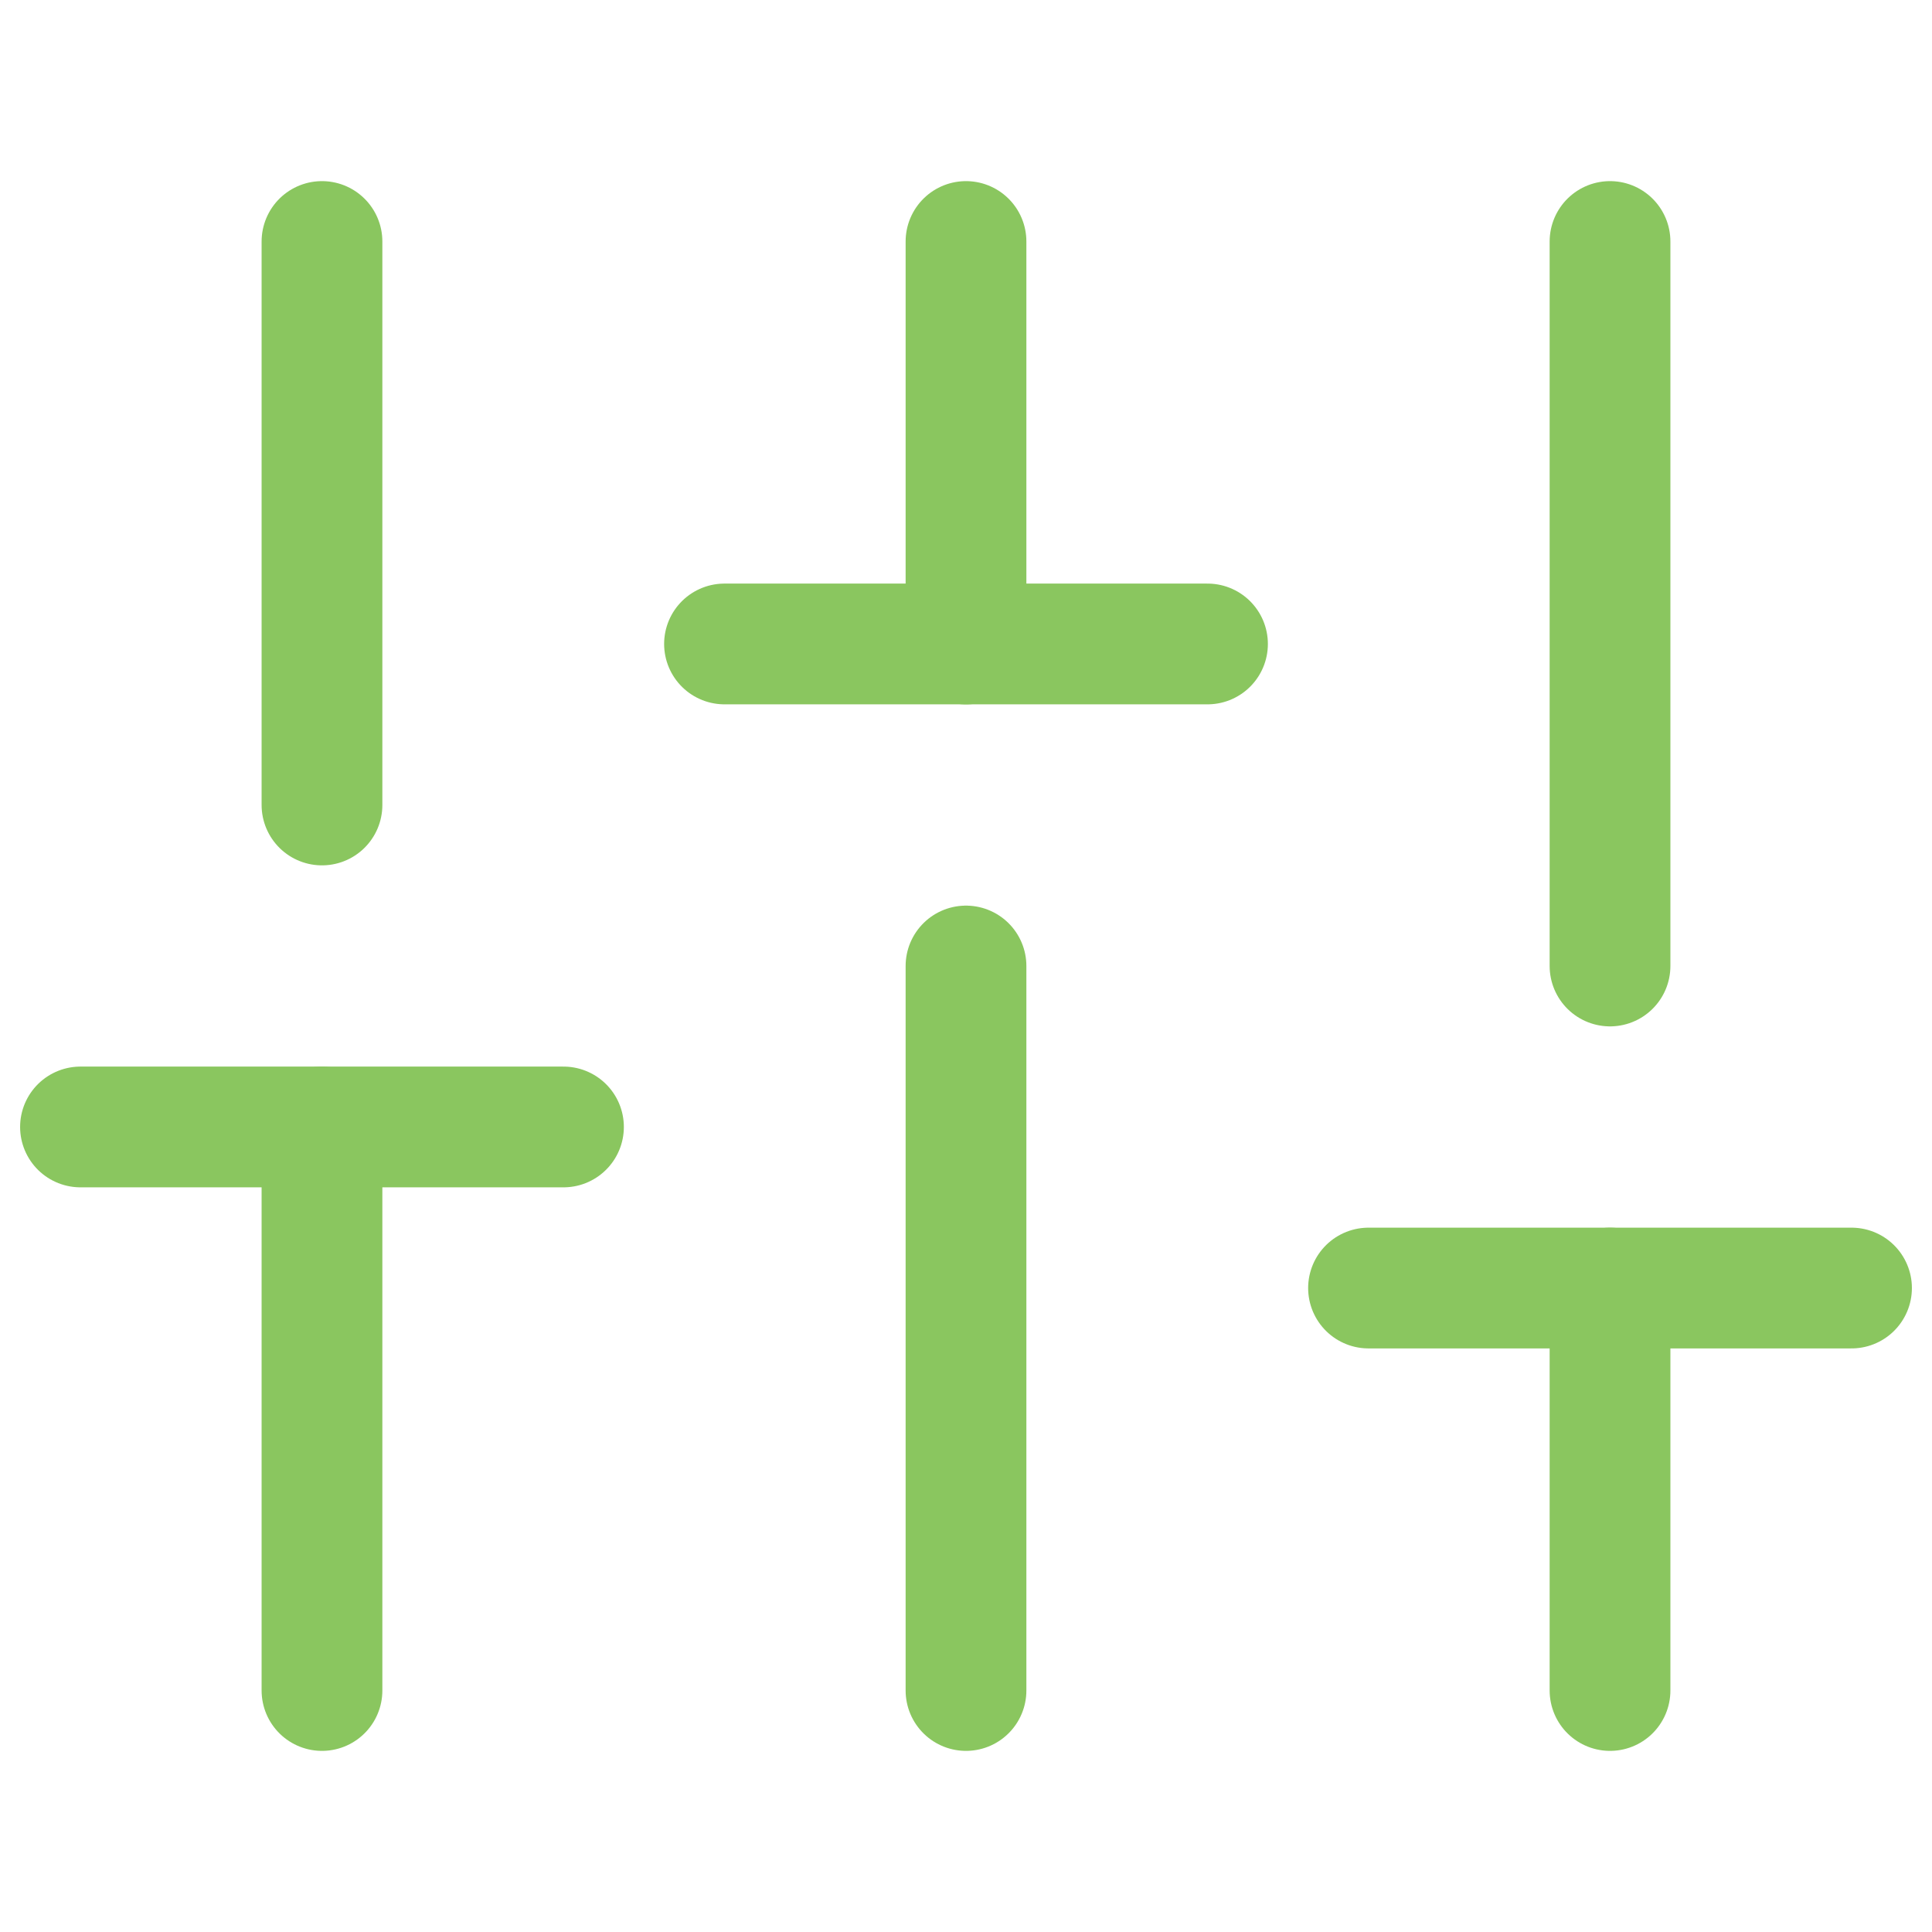
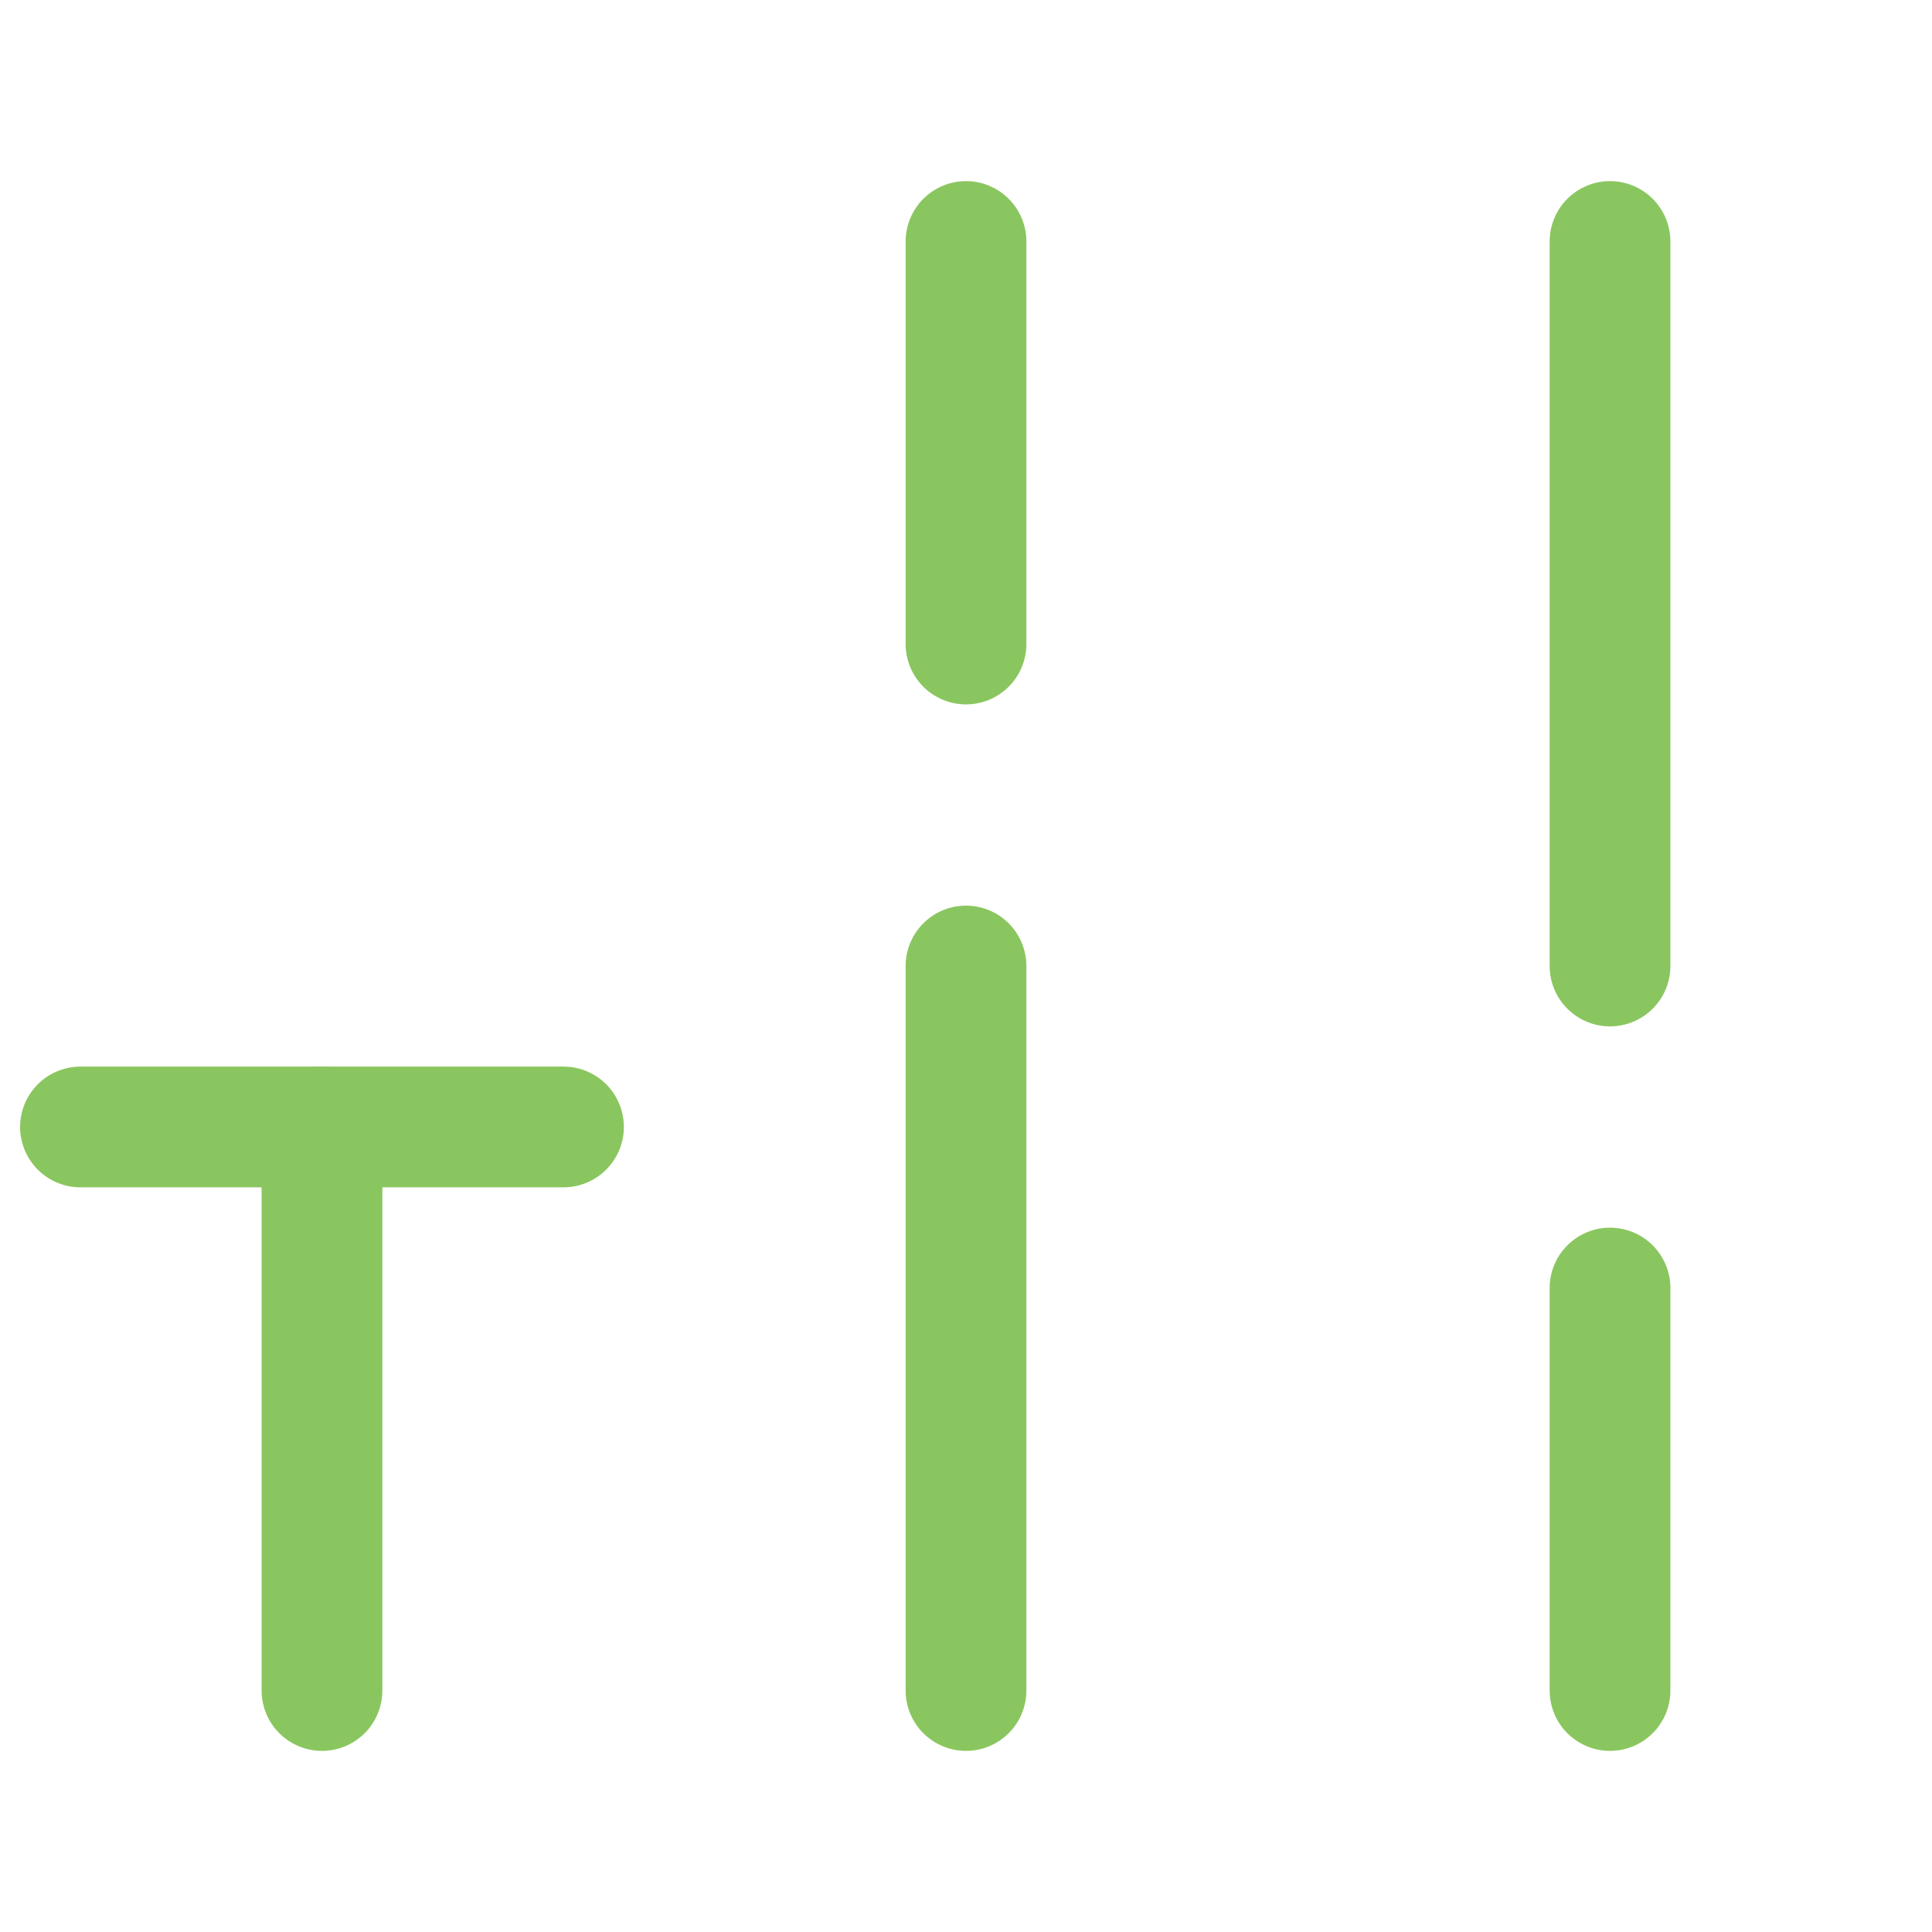
<svg xmlns="http://www.w3.org/2000/svg" width="32" height="32" viewBox="0 0 32 32" fill="none">
  <path d="M5.333 28V18.666" stroke="#8AC65F" stroke-width="2" stroke-linecap="round" stroke-linejoin="round" />
-   <path d="M5.333 13.333V4" stroke="#8AC65F" stroke-width="2" stroke-linecap="round" stroke-linejoin="round" />
  <path d="M16 28V16" stroke="#8AC65F" stroke-width="2" stroke-linecap="round" stroke-linejoin="round" />
  <path d="M16 10.667V4" stroke="#8AC65F" stroke-width="2" stroke-linecap="round" stroke-linejoin="round" />
  <path d="M26.667 28V21.334" stroke="#8AC65F" stroke-width="2" stroke-linecap="round" stroke-linejoin="round" />
  <path d="M26.667 16V4" stroke="#8AC65F" stroke-width="2" stroke-linecap="round" stroke-linejoin="round" />
  <path d="M1.333 18.666H9.333" stroke="#8AC65F" stroke-width="2" stroke-linecap="round" stroke-linejoin="round" />
-   <path d="M12 10.666H20" stroke="#8AC65F" stroke-width="2" stroke-linecap="round" stroke-linejoin="round" />
-   <path d="M22.667 21.334H30.667" stroke="#8AC65F" stroke-width="2" stroke-linecap="round" stroke-linejoin="round" />
</svg>